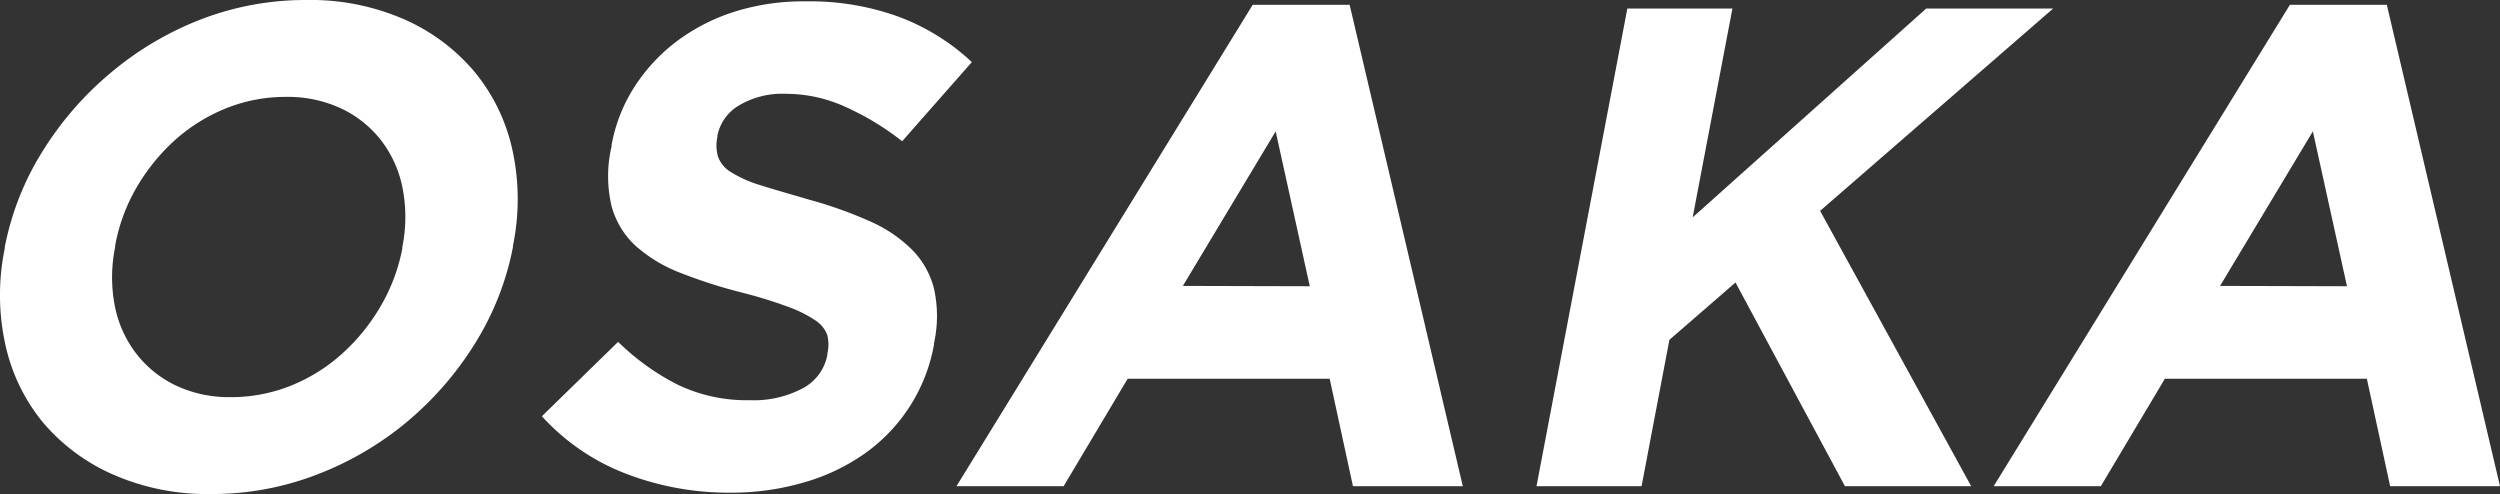
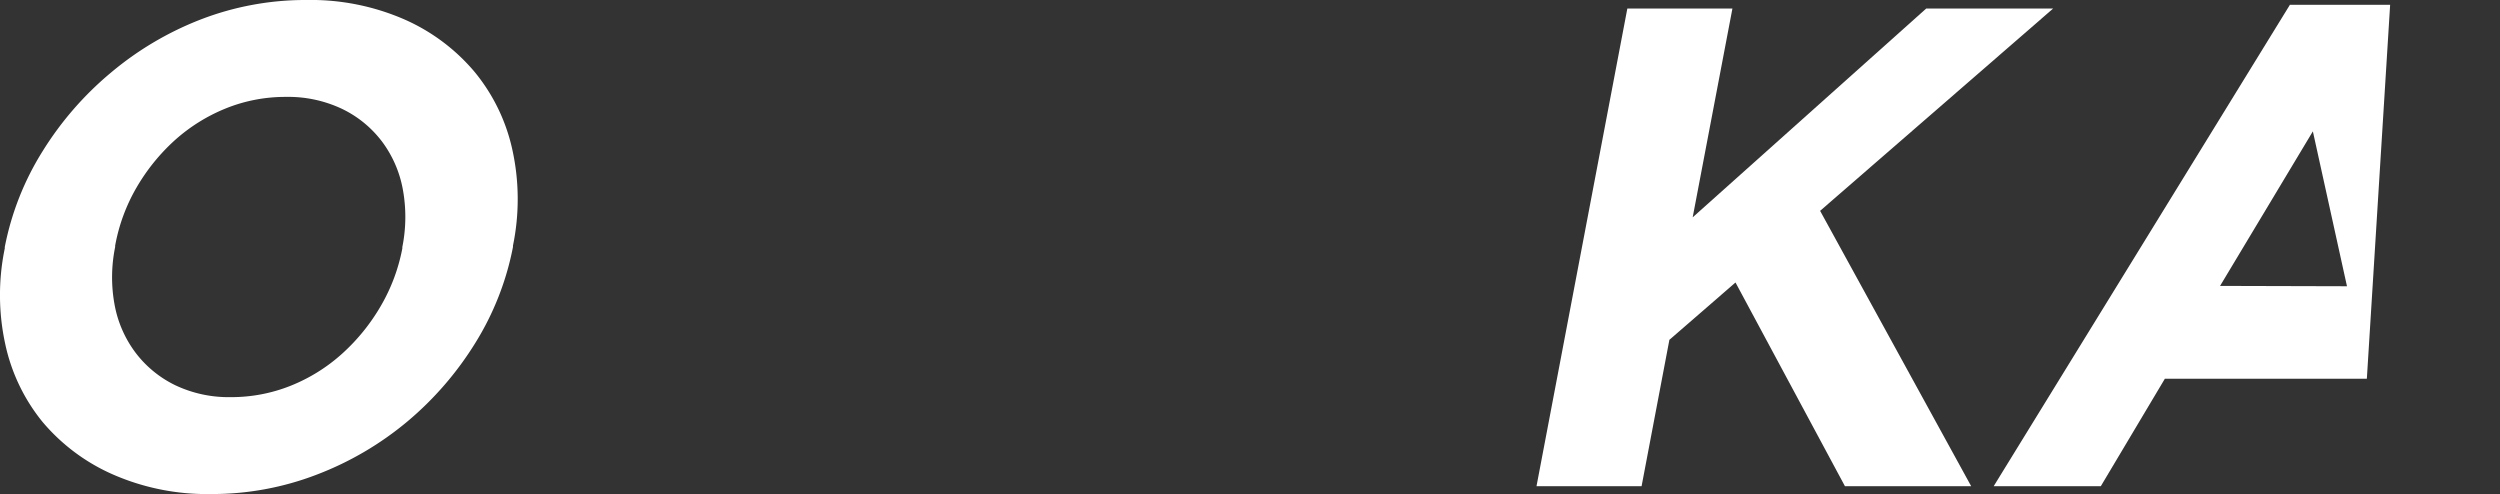
<svg xmlns="http://www.w3.org/2000/svg" viewBox="0 0 293.1 57.92">
  <rect x="0" y="0" width="293.1" height="57.92" fill="#333333" stroke="none" />
  <defs>
    <style>.cls-1{fill:#fff;}</style>
  </defs>
  <title>osaka</title>
  <g id="レイヤー_2" data-name="レイヤー 2">
    <g id="レイヤー_1-2" data-name="レイヤー 1">
      <path class="cls-1" d="M24.76,57.92a27.47,27.47,0,0,1-11.49-2.28A22.72,22.72,0,0,1,5,49.48,21.6,21.6,0,0,1,.62,40.36,27,27,0,0,1,.56,29.12l0-.16A33,33,0,0,1,5,17.72a38.23,38.23,0,0,1,8-9.2A37.33,37.33,0,0,1,23.54,2.28,34.12,34.12,0,0,1,35.93,0,27.47,27.47,0,0,1,47.42,2.28a22.72,22.72,0,0,1,8.23,6.16,21.6,21.6,0,0,1,4.42,9.12,27,27,0,0,1,.07,11.24l0,.16A33.25,33.25,0,0,1,55.73,40.2a38.23,38.23,0,0,1-7.95,9.2,37.2,37.2,0,0,1-10.63,6.24A34.12,34.12,0,0,1,24.76,57.92Zm2.32-11.36a18.71,18.71,0,0,0,7.06-1.36,20.21,20.21,0,0,0,6-3.76,23.17,23.17,0,0,0,4.5-5.56,21.26,21.26,0,0,0,2.53-6.76l0-.16a17.9,17.9,0,0,0,.05-6.8,13.36,13.36,0,0,0-2.46-5.6,12.83,12.83,0,0,0-4.67-3.8,14.72,14.72,0,0,0-6.54-1.4,18.62,18.62,0,0,0-7.1,1.36,20.4,20.4,0,0,0-6,3.76A23.17,23.17,0,0,0,16,22,21,21,0,0,0,13.5,28.8l0,.16a17.71,17.71,0,0,0-.06,6.8,13.36,13.36,0,0,0,2.46,5.6,12.89,12.89,0,0,0,4.64,3.8A14.58,14.58,0,0,0,27.08,46.56Z" />
-       <path class="cls-1" d="M85.59,57.76a33.52,33.52,0,0,1-12.14-2.2,25.79,25.79,0,0,1-9.92-6.76l8.94-8.72a28.16,28.16,0,0,0,6.94,5,18.74,18.74,0,0,0,8.49,1.84,12.22,12.22,0,0,0,6.22-1.4A5.58,5.58,0,0,0,97,41.6l0-.16a4.54,4.54,0,0,0,0-2.12,3.42,3.42,0,0,0-1.35-1.72A14.2,14.2,0,0,0,92.47,36a52.66,52.66,0,0,0-5.41-1.68A58.78,58.78,0,0,1,79.8,32a17.06,17.06,0,0,1-5.26-3.16,9.8,9.8,0,0,1-2.84-4.68,15.29,15.29,0,0,1,0-7l0-.16a18.9,18.9,0,0,1,2.75-6.92,20.79,20.79,0,0,1,5-5.32,22.84,22.84,0,0,1,6.83-3.44A26.91,26.91,0,0,1,94.46.16a30.44,30.44,0,0,1,11,1.84,25.7,25.7,0,0,1,8.48,5.28l-8.17,9.28a31.72,31.72,0,0,0-6.59-4A16.75,16.75,0,0,0,92.23,11a10,10,0,0,0-5.66,1.4,5.34,5.34,0,0,0-2.46,3.48l0,.16a4.72,4.72,0,0,0,.08,2.36,3.54,3.54,0,0,0,1.54,1.8,14.56,14.56,0,0,0,3.44,1.52c1.49.48,3.37,1,5.66,1.68a48.81,48.81,0,0,1,7.1,2.52,16.18,16.18,0,0,1,5,3.36,9.91,9.91,0,0,1,2.58,4.6,14.77,14.77,0,0,1,0,6.32l0,.16a19.93,19.93,0,0,1-8.17,12.84,23.56,23.56,0,0,1-7.09,3.36A30.3,30.3,0,0,1,85.59,57.76Z" />
-       <path class="cls-1" d="M146.87.56h11.36L171.5,57H158.62L155.89,44.4H132.21L124.7,57H112.14Zm6.69,33-4-18.16L138.68,33.52Z" />
      <path class="cls-1" d="M190.79,1h12.32l-4.66,24.48L225.83,1h14.88L213.39,24.72,231.1,57H216.3L203.47,33.12l-7.75,6.72L192.46,57H180.14Z" />
-       <path class="cls-1" d="M268.47.56h11.36L293.1,57H280.22L277.49,44.4H253.81L246.3,57H233.74Zm6.69,33-4-18.16L260.28,33.52Z" />
+       <path class="cls-1" d="M268.47.56h11.36H280.22L277.49,44.4H253.81L246.3,57H233.74Zm6.69,33-4-18.16L260.28,33.52Z" />
    </g>
  </g>
</svg>